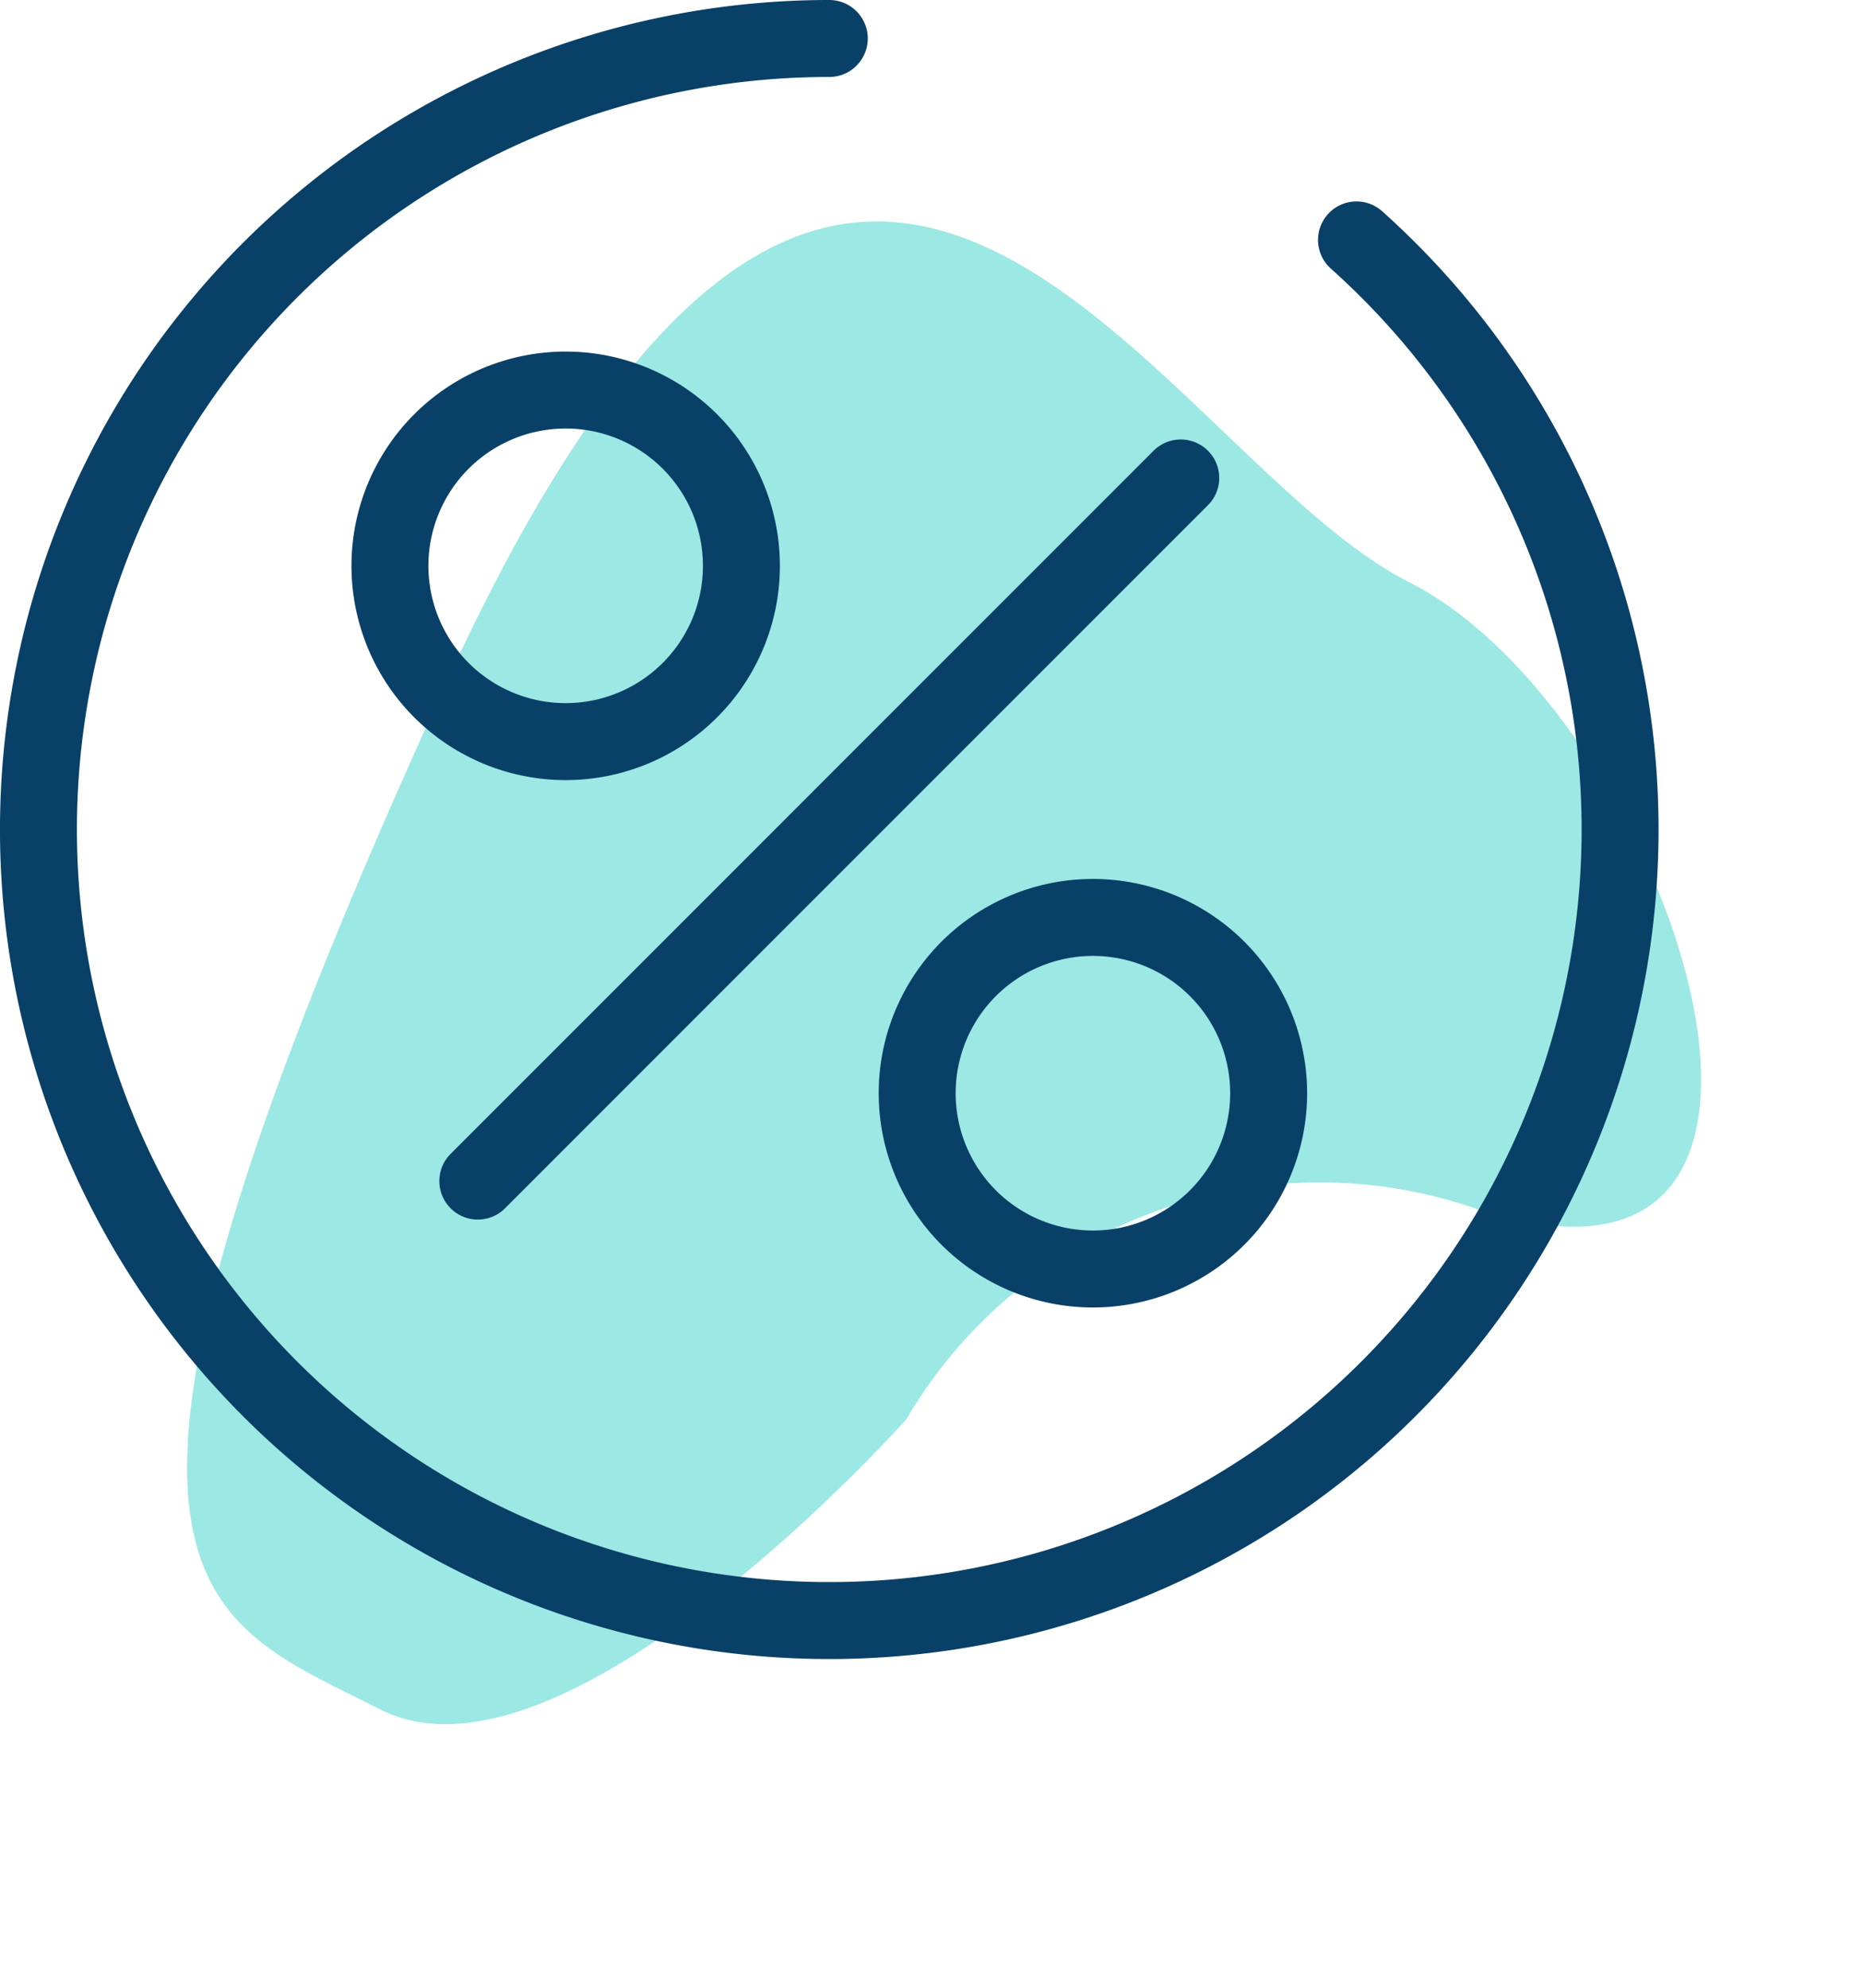
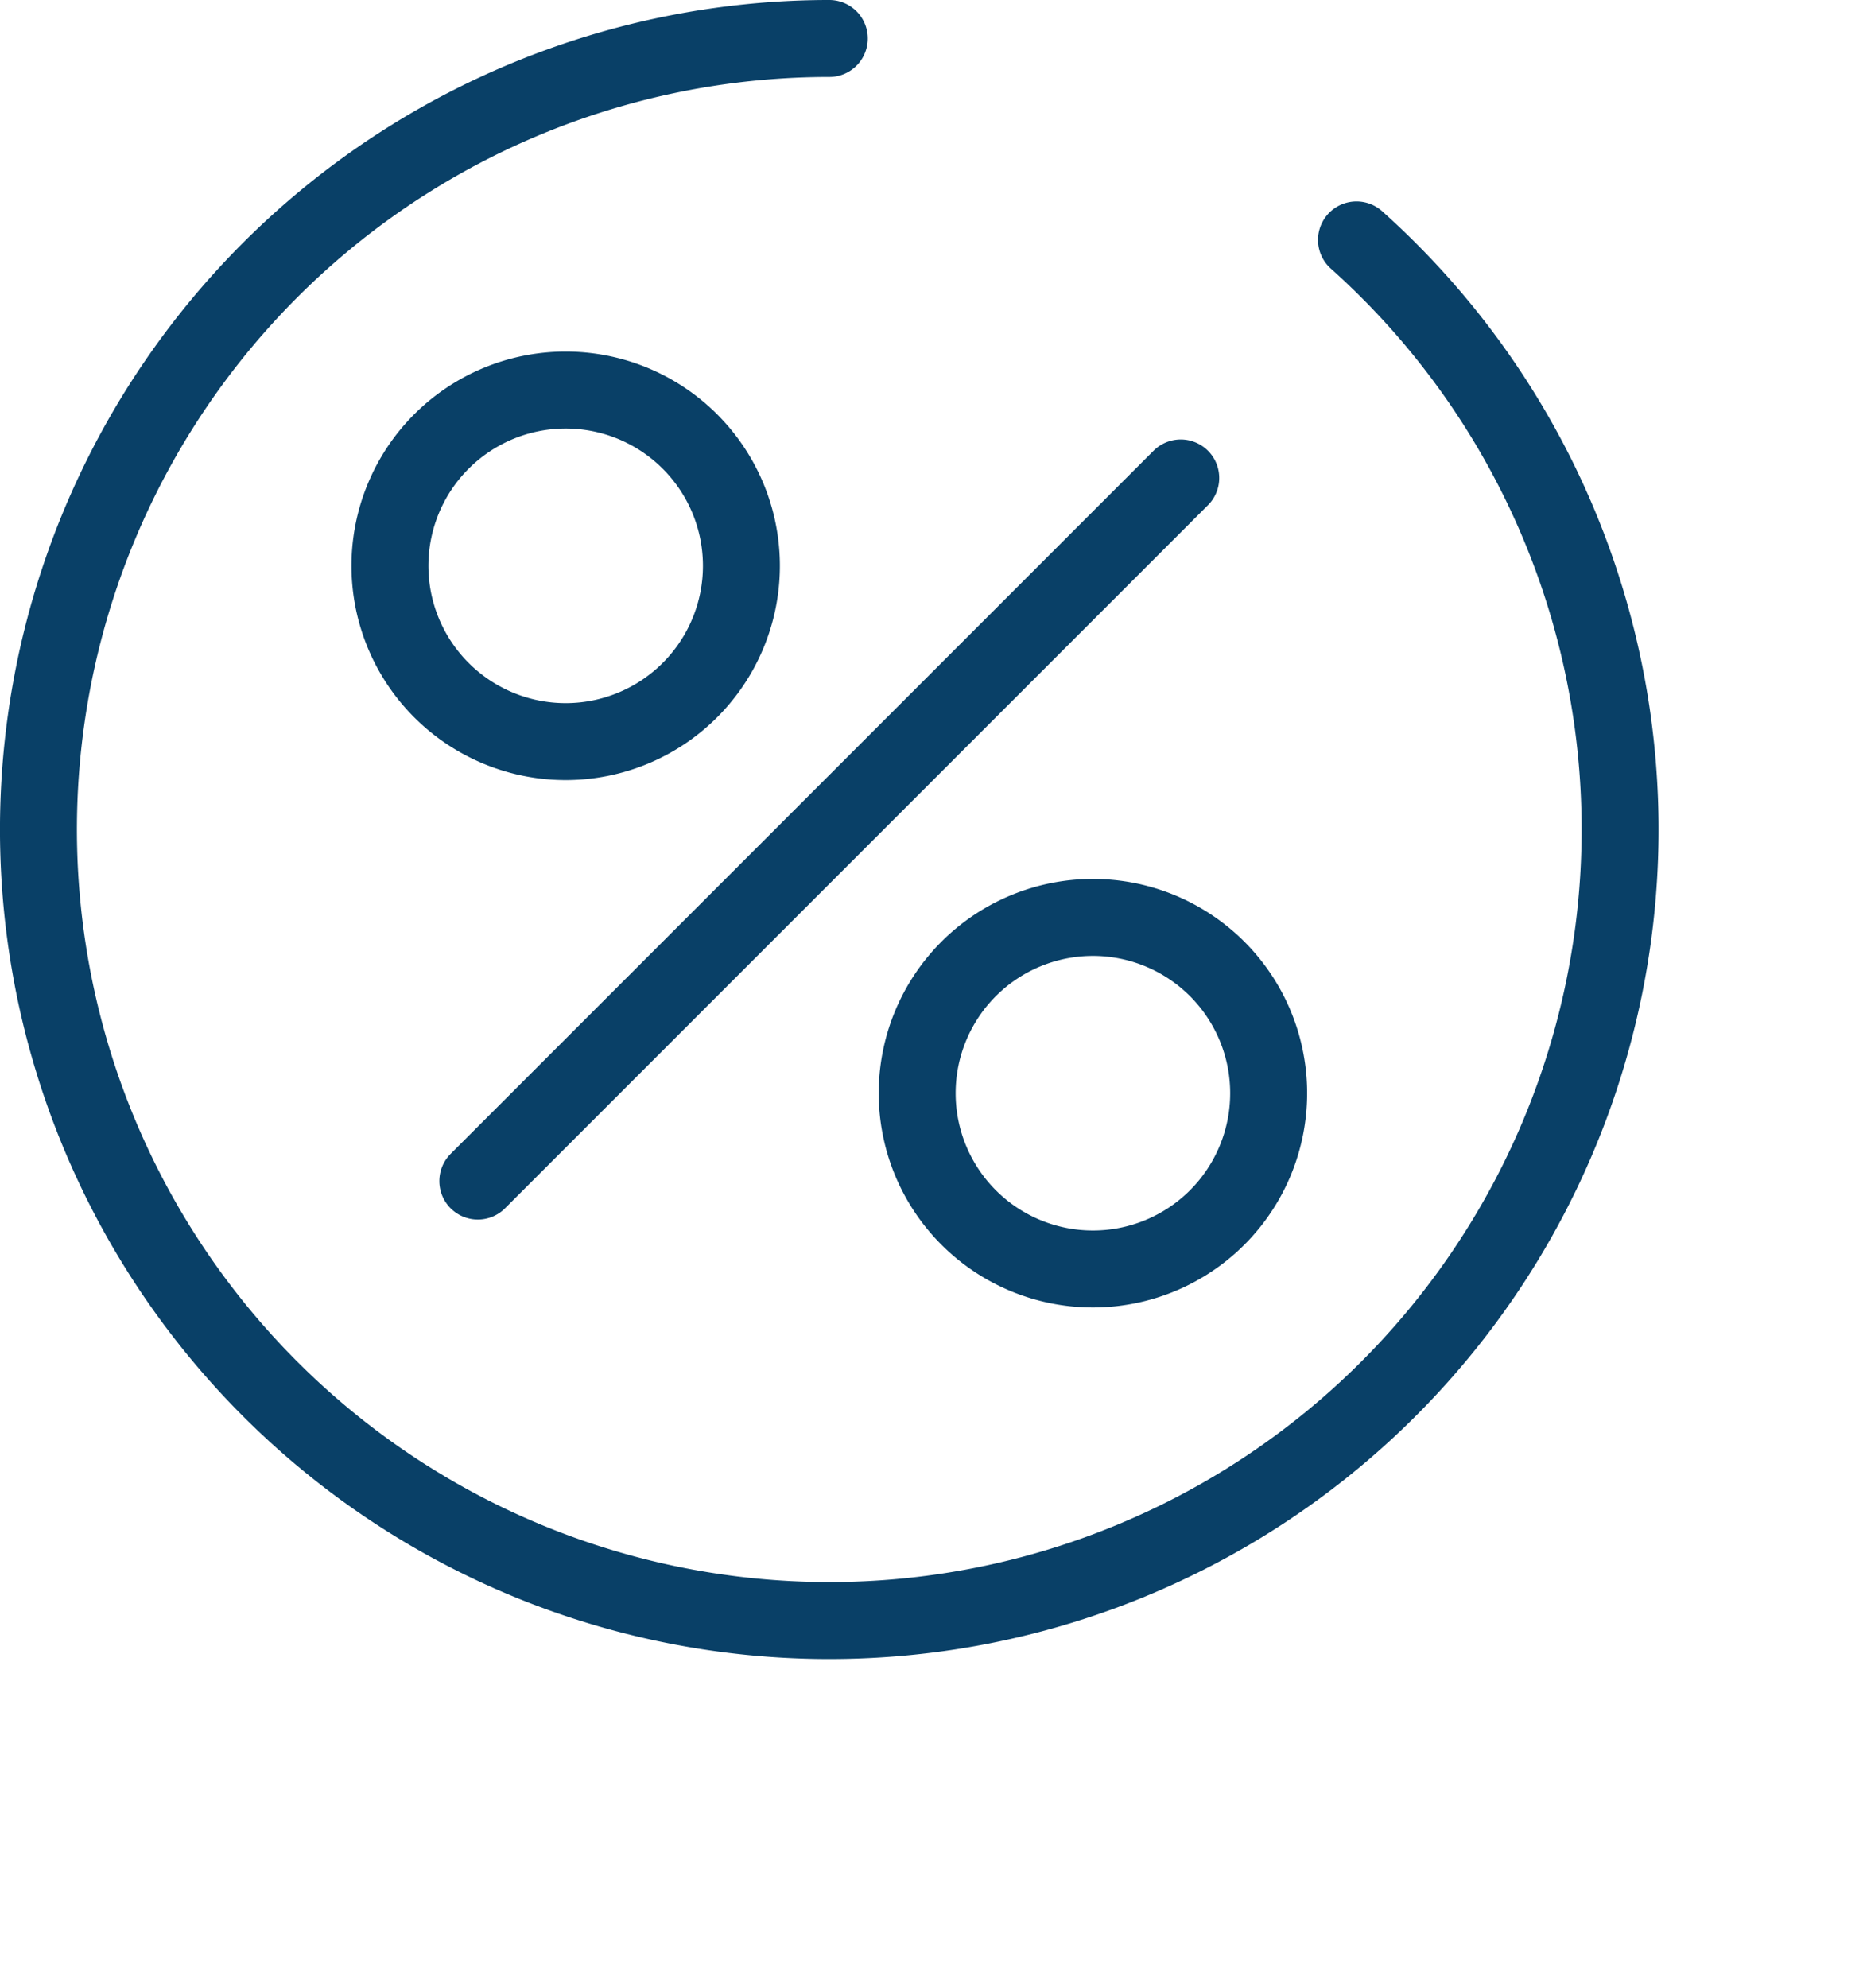
<svg xmlns="http://www.w3.org/2000/svg" width="43.582" height="46.486" viewBox="0 0 43.582 46.486">
-   <path d="M6.158,36.733c-4.716-1.09-8.581-.773-4.322-23.589s14.676-9.322,21.3-7.813S37.993,19.757,28.33,19.181a11.209,11.209,0,0,0-11.87,7.993S10.874,37.823,6.158,36.733Z" transform="translate(11.804 2.845) rotate(14)" fill="#9ce8e4" />
  <g transform="translate(-5.1 -5.1)">
    <path d="M24.5,6a18.5,18.5,0,1,0,12.333,4.711M16.278,32.722,32.722,16.278m2.056,14.389a4.111,4.111,0,1,1-4.111-4.111A4.111,4.111,0,0,1,34.778,30.667ZM22.444,18.333a4.111,4.111,0,1,1-4.111-4.111A4.111,4.111,0,0,1,22.444,18.333Z" transform="translate(0 0)" fill="none" stroke="#094067" stroke-linecap="round" stroke-linejoin="round" stroke-width="1.8" />
  </g>
</svg>